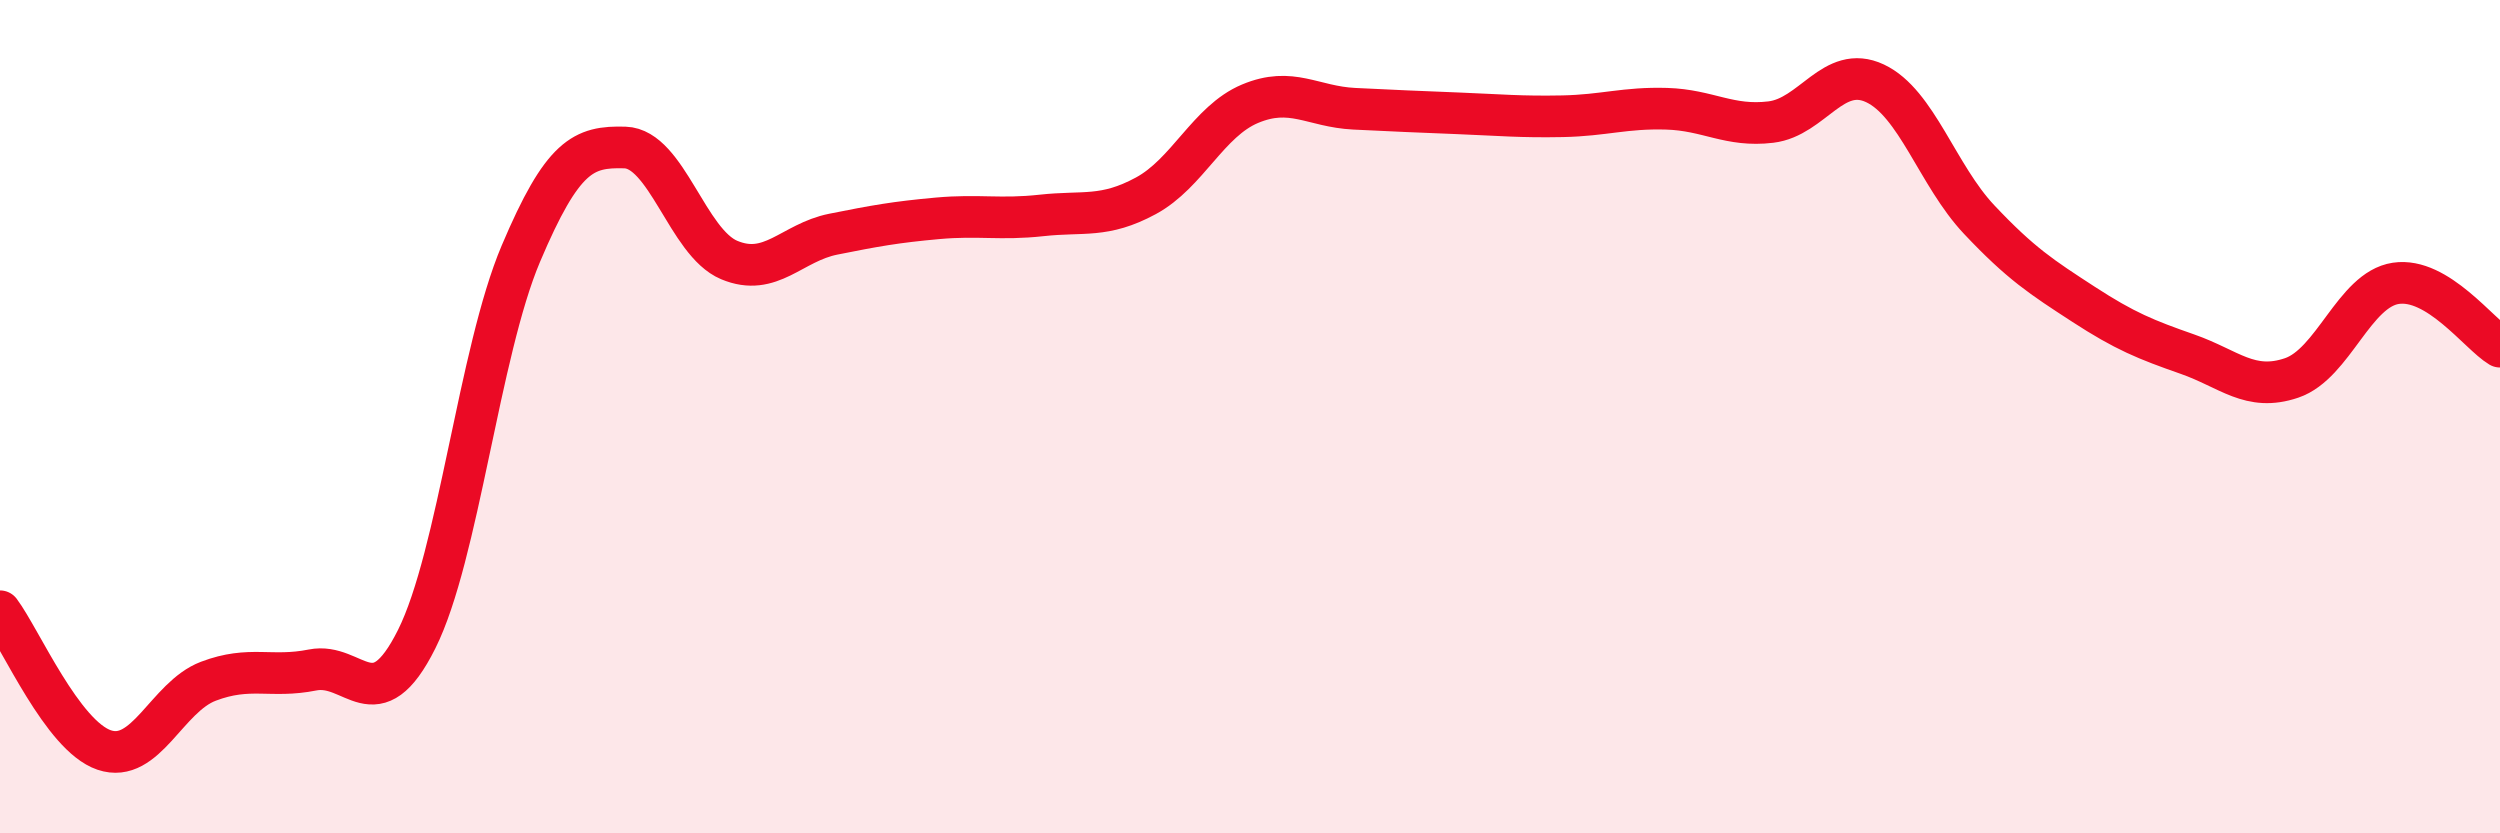
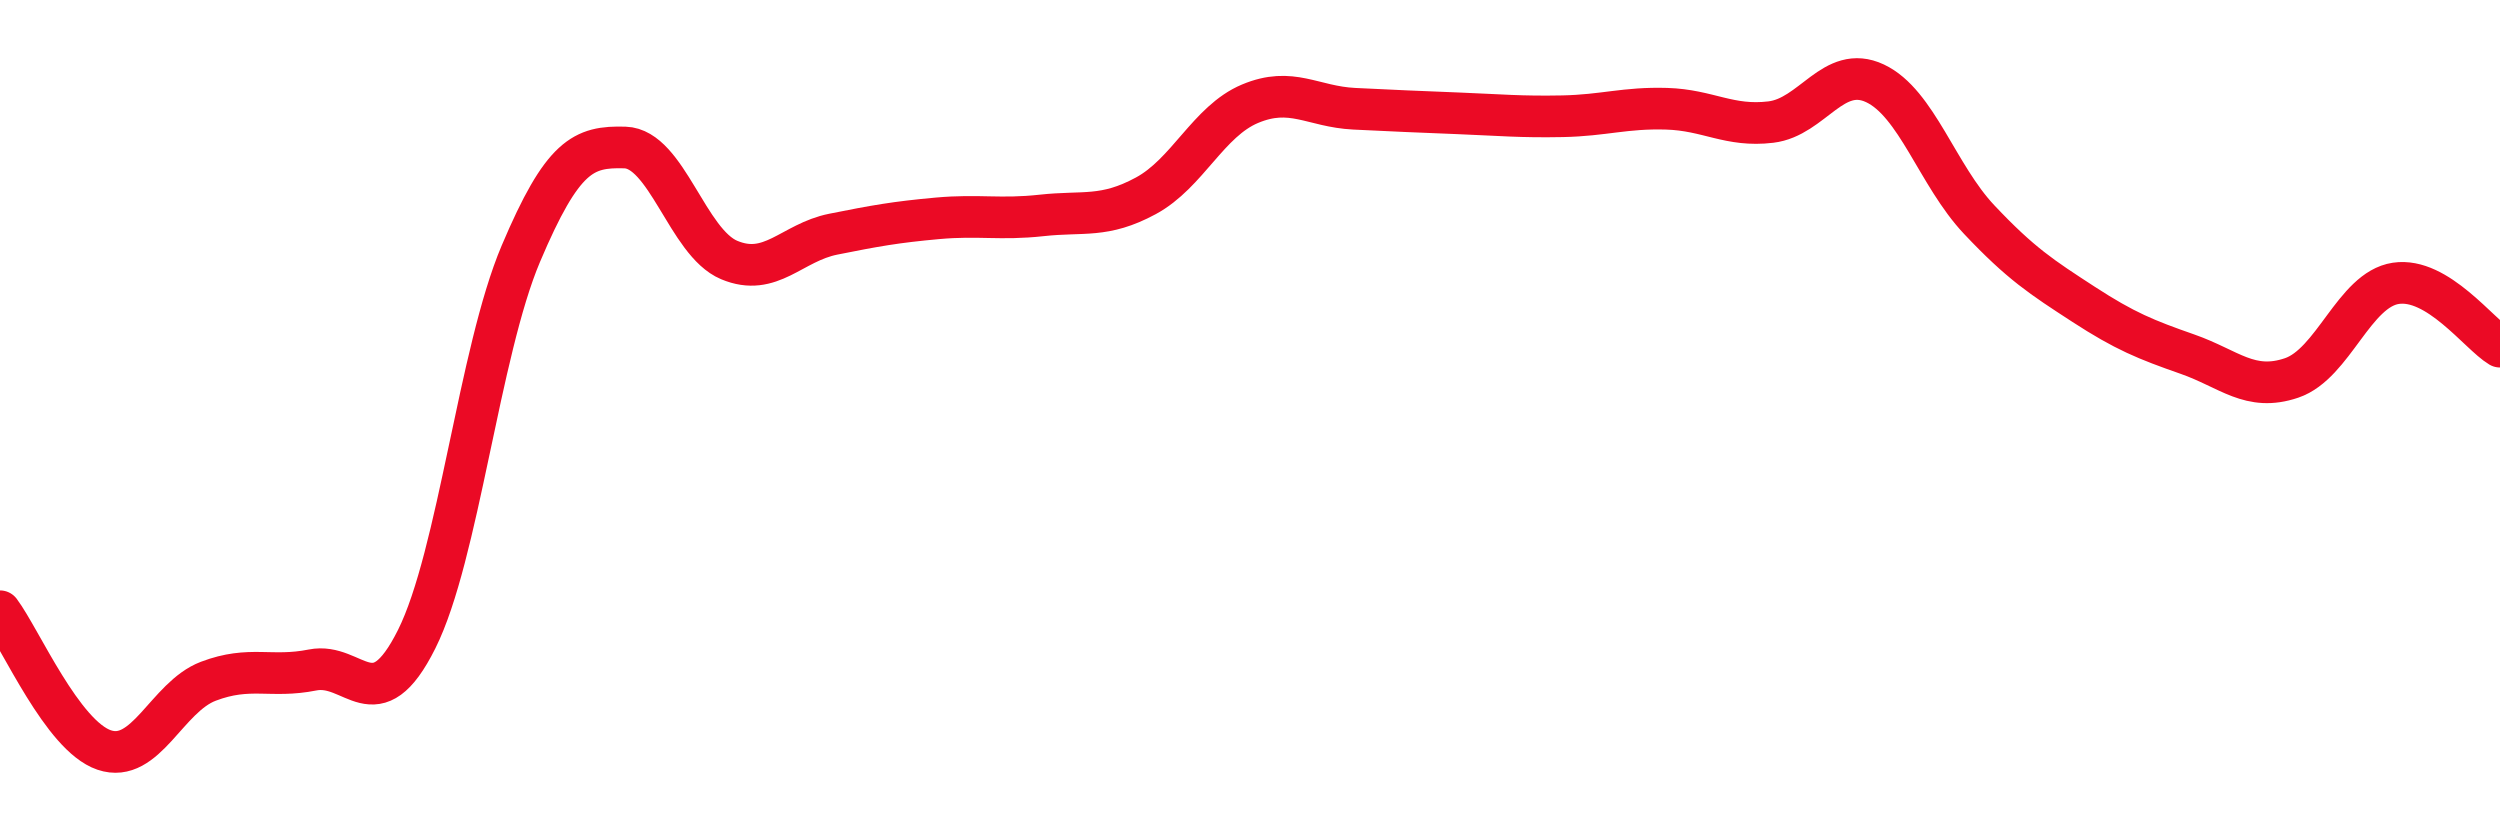
<svg xmlns="http://www.w3.org/2000/svg" width="60" height="20" viewBox="0 0 60 20">
-   <path d="M 0,14.67 C 0.5,15.34 1.5,17.66 2.5,18 C 3.5,18.34 4,16.73 5,16.35 C 6,15.97 6.5,16.28 7.5,16.08 C 8.5,15.88 9,17.34 10,15.34 C 11,13.34 11.5,8.45 12.5,6.09 C 13.5,3.73 14,3.51 15,3.54 C 16,3.57 16.5,5.82 17.5,6.24 C 18.5,6.66 19,5.82 20,5.62 C 21,5.42 21.5,5.33 22.5,5.24 C 23.5,5.15 24,5.28 25,5.17 C 26,5.06 26.5,5.24 27.5,4.7 C 28.5,4.16 29,2.91 30,2.49 C 31,2.07 31.5,2.56 32.5,2.61 C 33.5,2.66 34,2.68 35,2.72 C 36,2.76 36.5,2.81 37.5,2.79 C 38.5,2.77 39,2.58 40,2.61 C 41,2.64 41.5,3.05 42.5,2.93 C 43.5,2.81 44,1.53 45,2 C 46,2.47 46.5,4.21 47.5,5.27 C 48.5,6.33 49,6.65 50,7.3 C 51,7.95 51.5,8.15 52.5,8.5 C 53.5,8.85 54,9.41 55,9.07 C 56,8.73 56.5,6.95 57.5,6.8 C 58.5,6.65 59.5,8.02 60,8.32L60 20L0 20Z" fill="#EB0A25" opacity="0.1" stroke-linecap="round" stroke-linejoin="round" />
  <path d="M 0,14.67 C 0.5,15.34 1.5,17.66 2.5,18 C 3.5,18.34 4,16.73 5,16.35 C 6,15.97 6.5,16.28 7.5,16.08 C 8.5,15.88 9,17.34 10,15.34 C 11,13.34 11.5,8.45 12.5,6.09 C 13.5,3.73 14,3.51 15,3.54 C 16,3.57 16.5,5.82 17.5,6.24 C 18.5,6.66 19,5.82 20,5.62 C 21,5.42 21.5,5.33 22.5,5.24 C 23.5,5.15 24,5.28 25,5.17 C 26,5.06 26.5,5.24 27.5,4.7 C 28.5,4.16 29,2.91 30,2.49 C 31,2.07 31.5,2.56 32.5,2.61 C 33.5,2.66 34,2.68 35,2.72 C 36,2.76 36.5,2.81 37.5,2.79 C 38.5,2.77 39,2.58 40,2.61 C 41,2.64 41.5,3.05 42.5,2.93 C 43.5,2.81 44,1.53 45,2 C 46,2.47 46.5,4.21 47.5,5.27 C 48.5,6.33 49,6.65 50,7.3 C 51,7.95 51.5,8.15 52.5,8.5 C 53.5,8.85 54,9.41 55,9.07 C 56,8.73 56.5,6.95 57.5,6.8 C 58.5,6.65 59.5,8.02 60,8.32" stroke="#EB0A25" stroke-width="1" fill="none" stroke-linecap="round" stroke-linejoin="round" />
</svg>